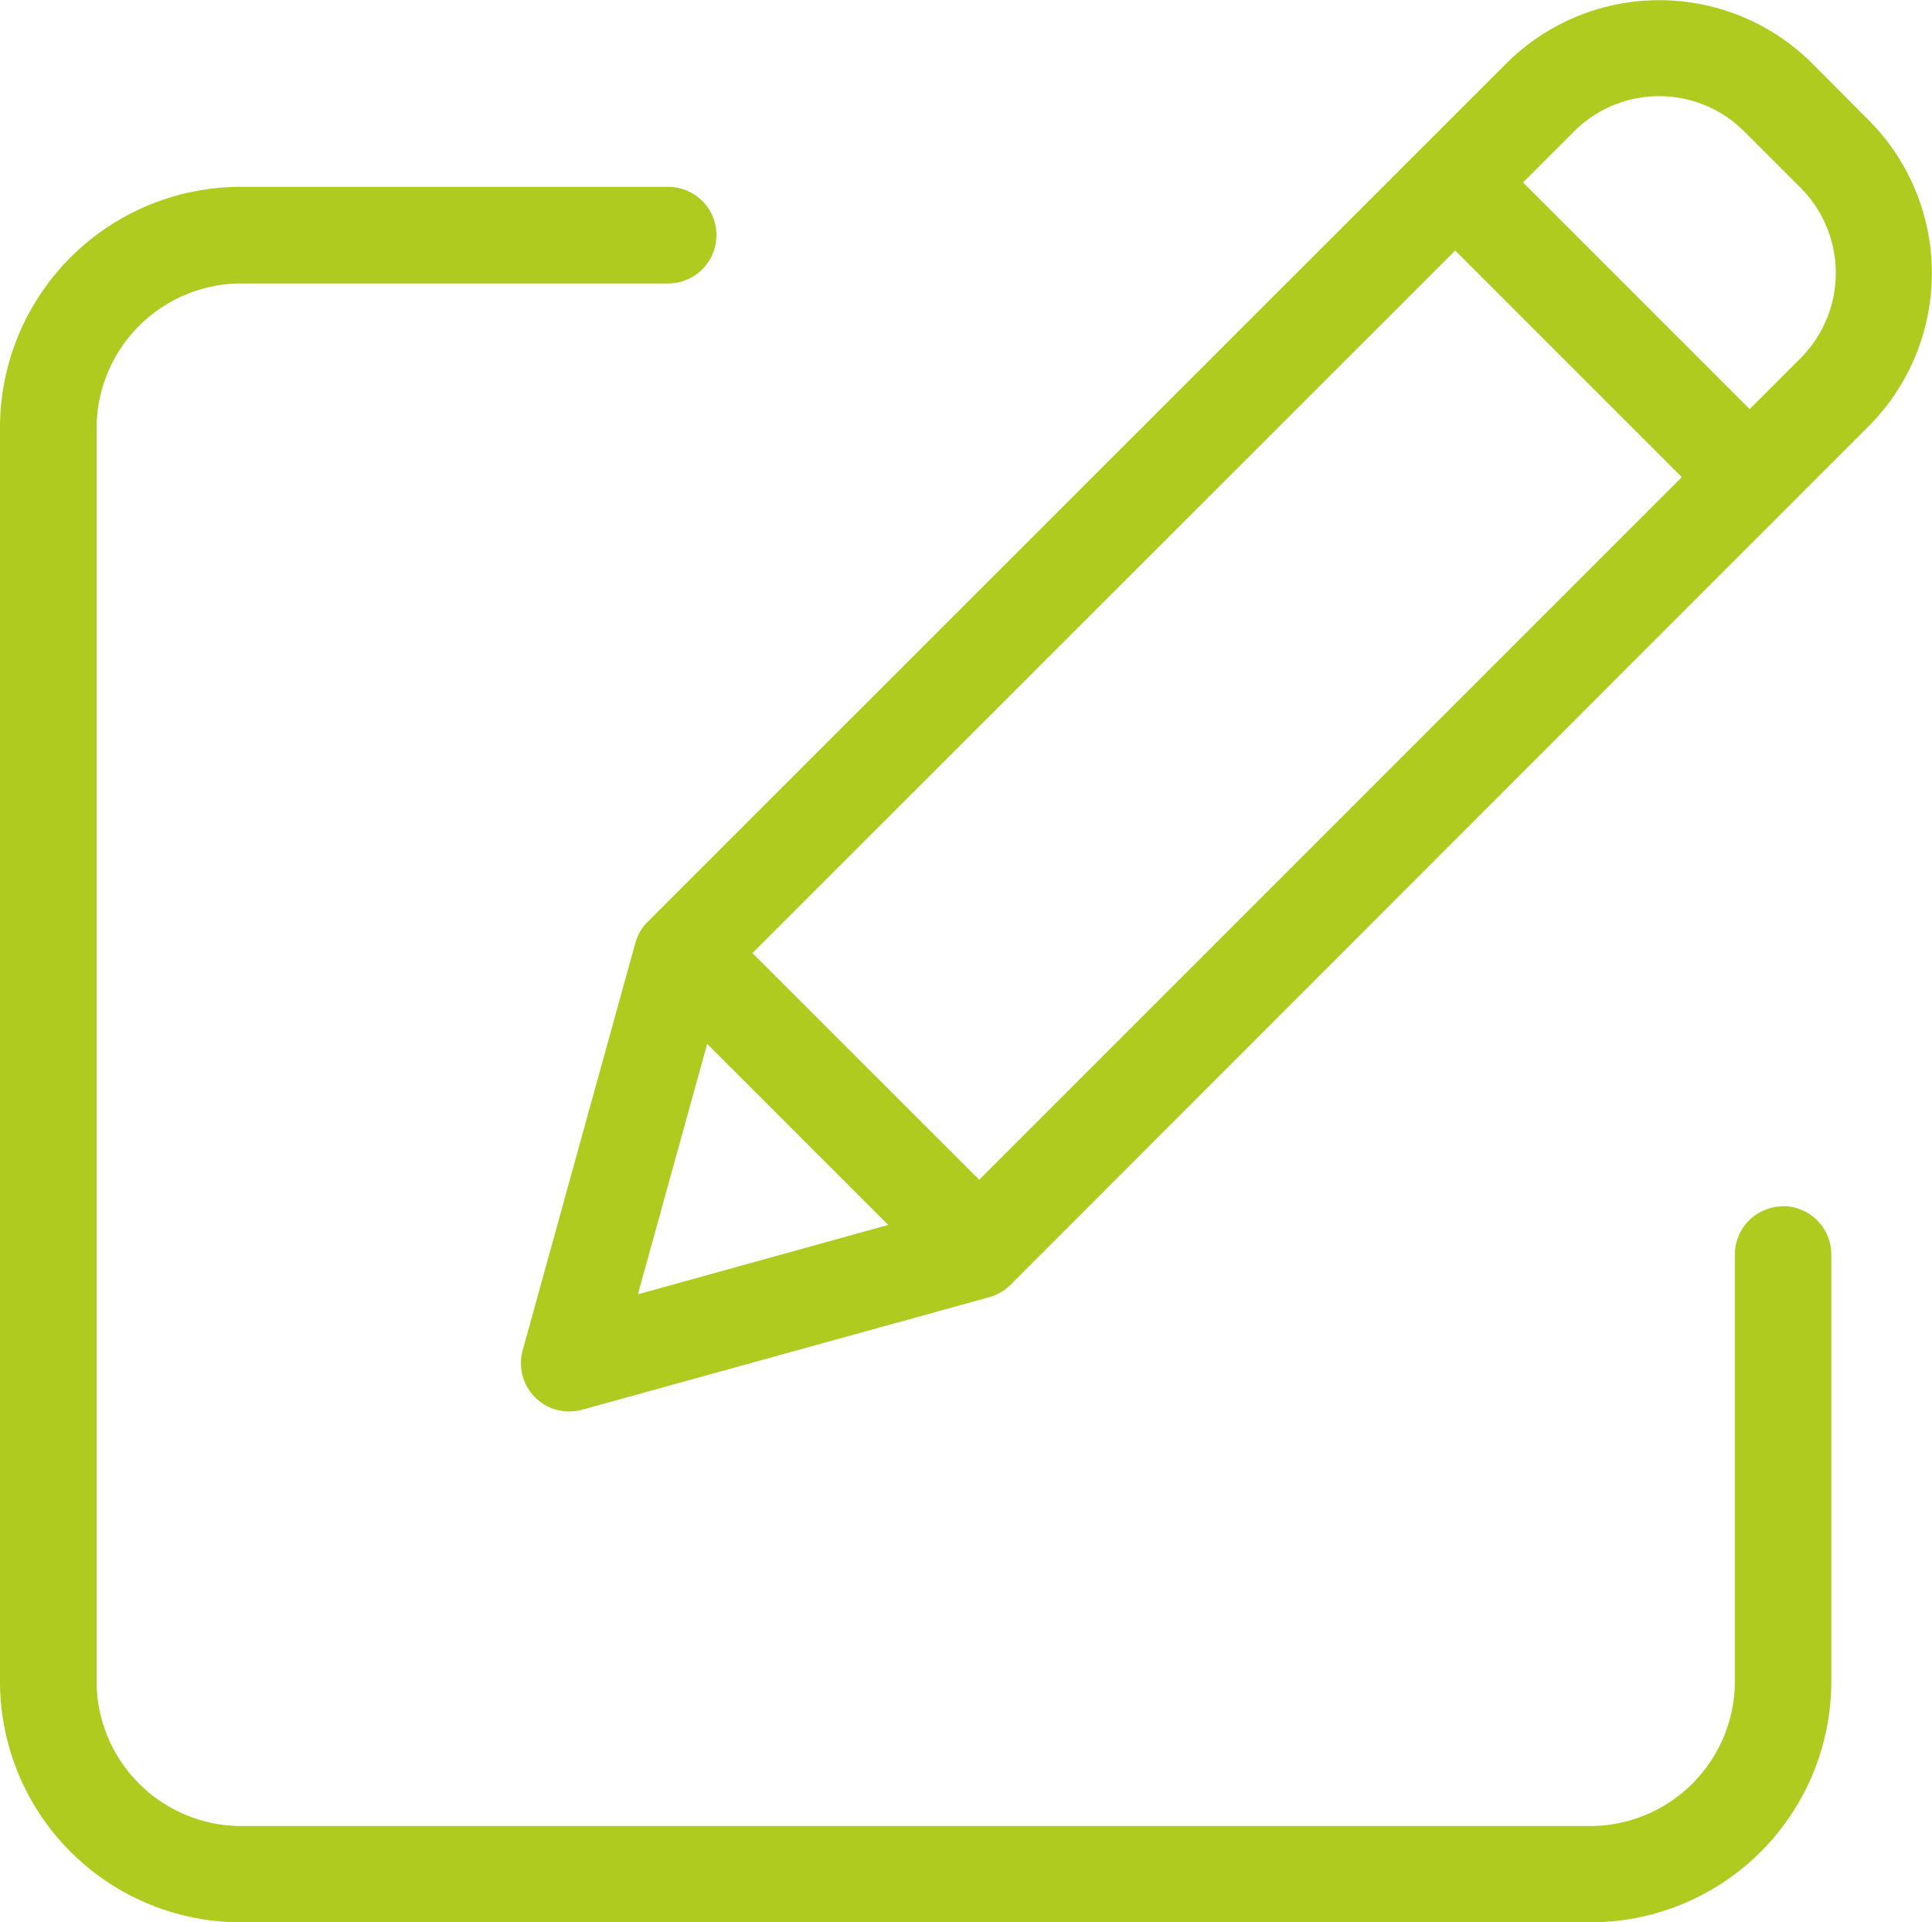
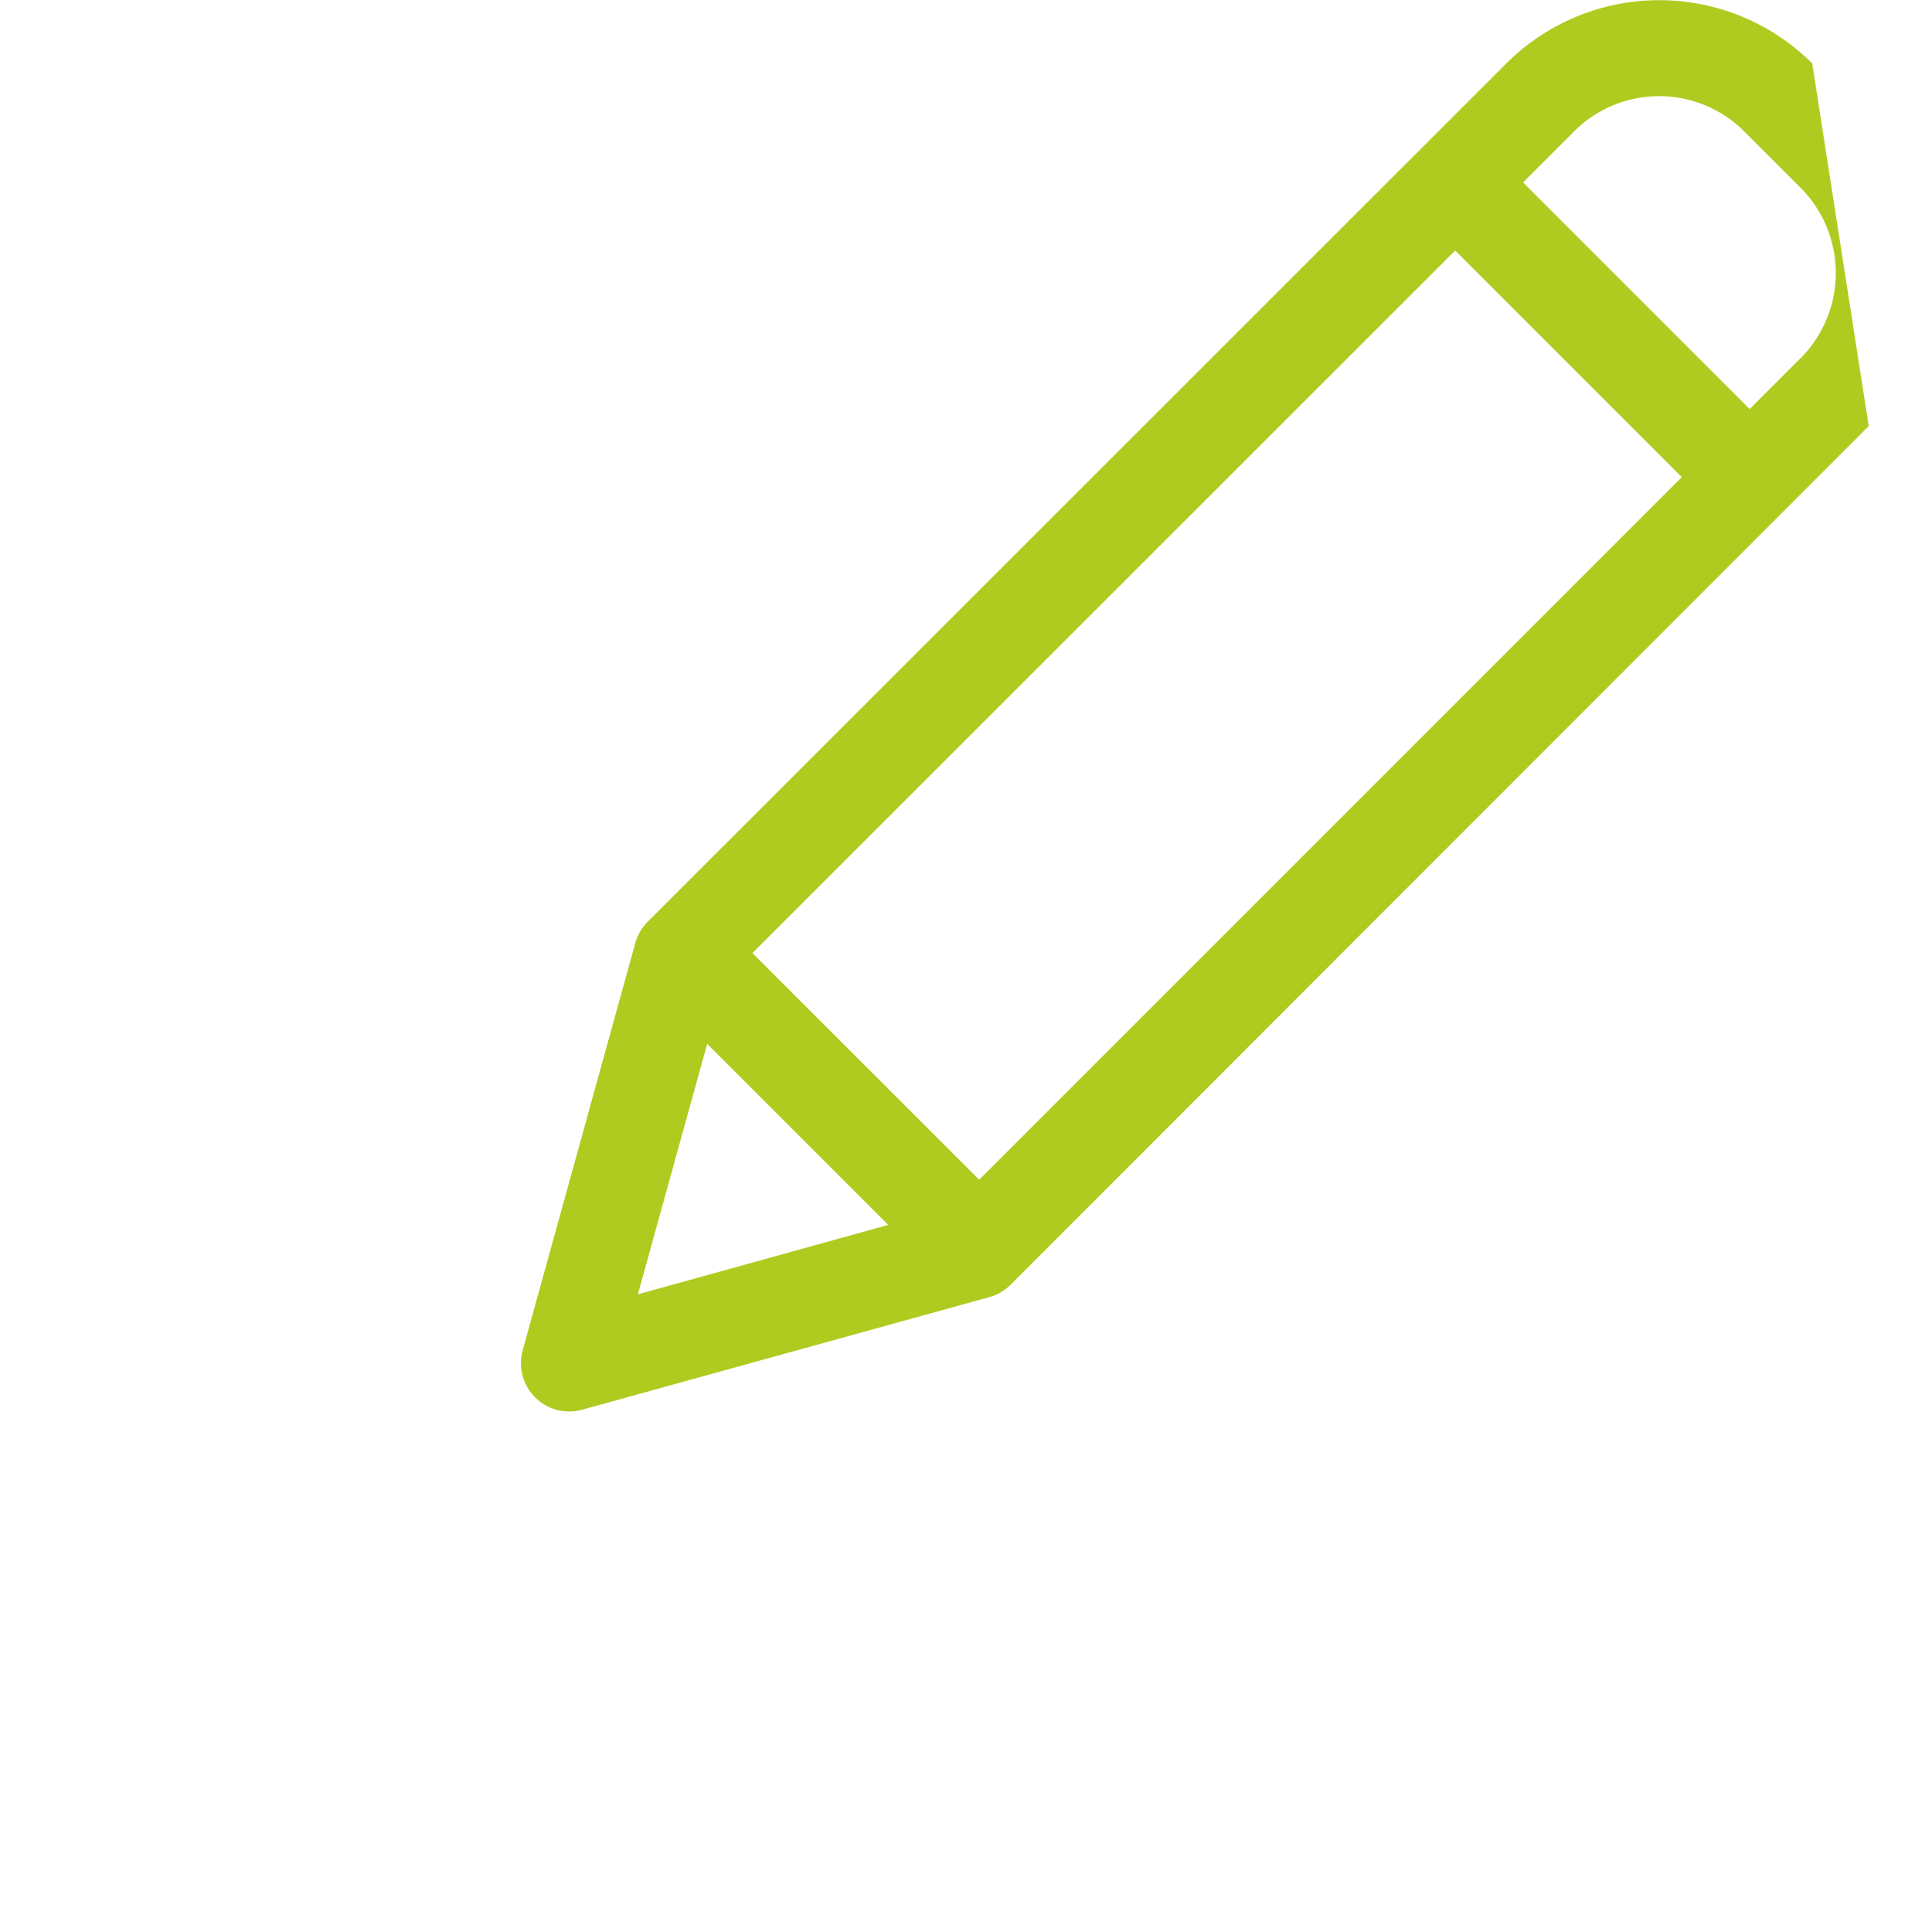
<svg xmlns="http://www.w3.org/2000/svg" width="24" height="23.879" viewBox="0 0 24 23.879">
  <g id="edit" transform="translate(0 -0.261)">
-     <path id="Path_37" data-name="Path 37" d="M22.151,51.832a.6.6,0,0,0-.6.6v5.307A1.8,1.8,0,0,1,19.76,59.53H2.989A1.8,1.8,0,0,1,1.2,57.737V42.161a1.8,1.8,0,0,1,1.793-1.793H8.3a.6.6,0,0,0,0-1.2H2.989A2.992,2.992,0,0,0,0,42.161V57.737a2.992,2.992,0,0,0,2.989,2.989H19.76a2.992,2.992,0,0,0,2.989-2.989V52.43a.6.6,0,0,0-.6-.6Zm0,0" transform="translate(0 -36.586)" fill="#b0cb1f" />
-     <path id="Path_38" data-name="Path 38" d="M124.235,1.049a2.69,2.69,0,0,0-3.8,0L109.768,11.712a.6.6,0,0,0-.153.263l-1.4,5.063a.6.6,0,0,0,.735.736l5.063-1.4a.6.6,0,0,0,.263-.153L124.937,5.554a2.693,2.693,0,0,0,0-3.8ZM111.07,12.1,119.8,3.373l2.815,2.815-8.728,8.728Zm-.562,1.128,2.249,2.249-3.11.862Zm13.584-8.52-.634.634-2.815-2.815.634-.634a1.494,1.494,0,0,1,2.113,0l.7.7A1.5,1.5,0,0,1,124.092,4.709Zm0,0" transform="translate(-101.723 0)" fill="#b0cb1f" />
+     <path id="Path_38" data-name="Path 38" d="M124.235,1.049a2.69,2.69,0,0,0-3.8,0L109.768,11.712a.6.6,0,0,0-.153.263l-1.4,5.063a.6.6,0,0,0,.735.736l5.063-1.4a.6.6,0,0,0,.263-.153L124.937,5.554ZM111.07,12.1,119.8,3.373l2.815,2.815-8.728,8.728Zm-.562,1.128,2.249,2.249-3.11.862Zm13.584-8.52-.634.634-2.815-2.815.634-.634a1.494,1.494,0,0,1,2.113,0l.7.7A1.5,1.5,0,0,1,124.092,4.709Zm0,0" transform="translate(-101.723 0)" fill="#b0cb1f" />
  </g>
</svg>